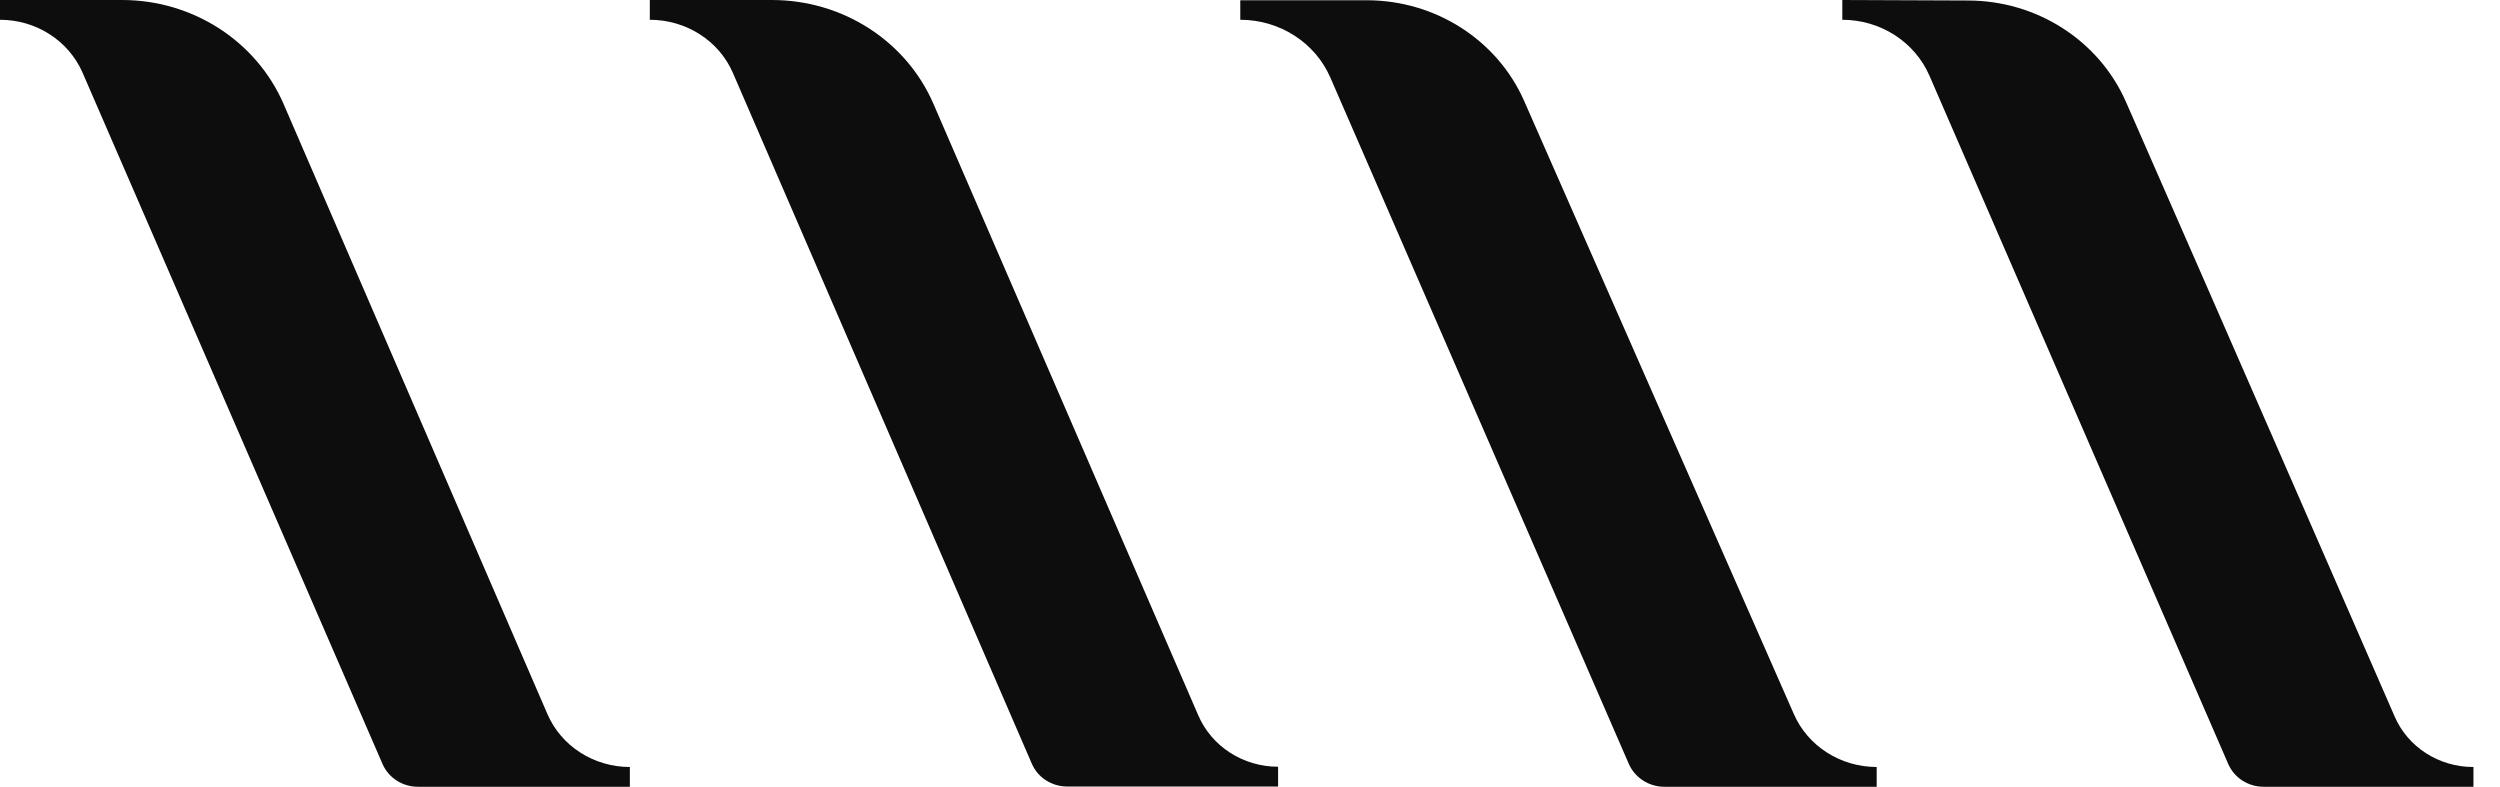
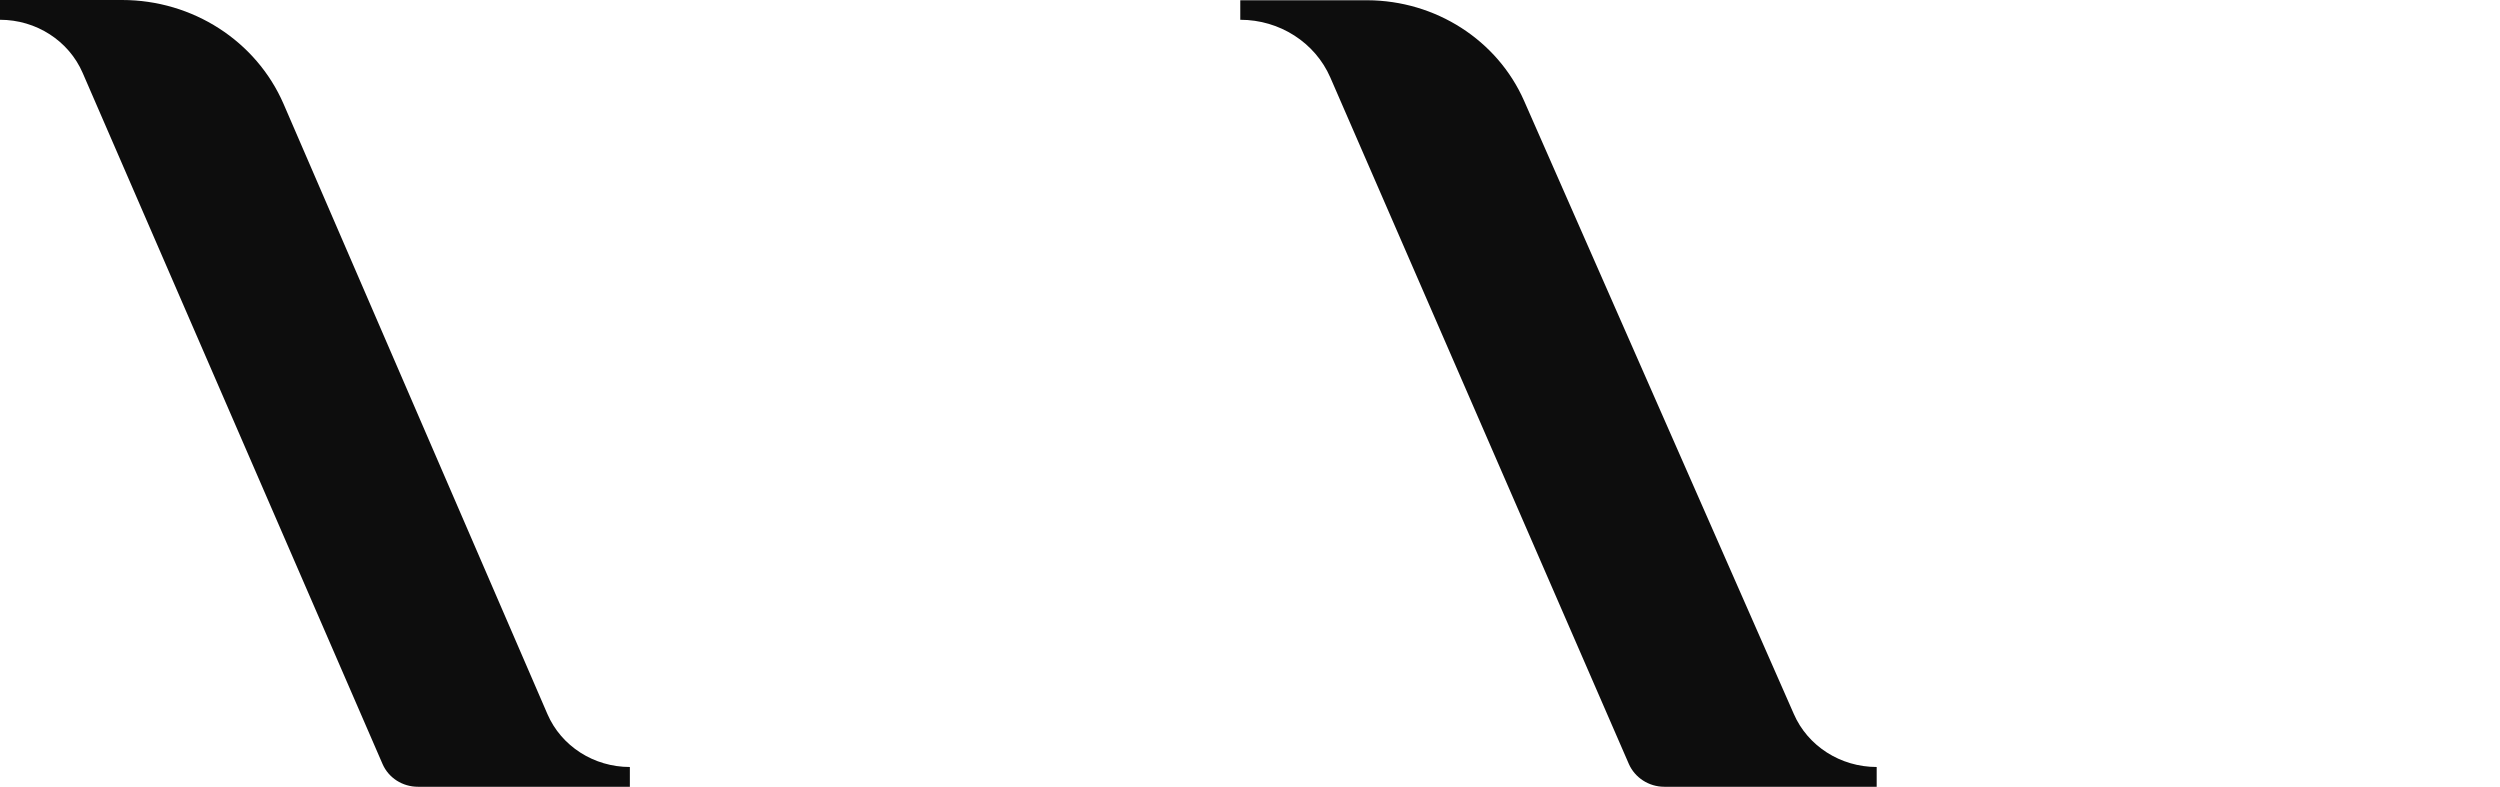
<svg xmlns="http://www.w3.org/2000/svg" fill="none" height="100%" overflow="visible" preserveAspectRatio="none" style="display: block;" viewBox="0 0 89 28" width="100%">
  <g id="Group">
-     <path d="M33.227 3.689C32.255 1.452 29.994 0 27.479 0H23.133V0.704C24.432 0.704 25.601 1.452 26.096 2.607L36.733 27.188C36.947 27.684 37.443 28 37.994 28H45.5V27.296C44.257 27.296 43.135 26.575 42.658 25.465L33.227 3.689Z" fill="#0D0D0D" id="Vector" />
    <path d="M54.258 3.59C53.304 1.425 51.108 0.018 48.678 0.009H44.154V0.704C45.556 0.704 46.818 1.515 47.36 2.76L57.987 27.197C58.202 27.684 58.697 28.009 59.249 28.009H66.81V27.305C65.52 27.305 64.352 26.557 63.857 25.411L54.258 3.59Z" fill="#0D0D0D" id="Vector_2" />
    <path d="M10.094 3.698C9.122 1.461 6.86 0 4.346 0H0V0.704C1.29 0.704 2.449 1.452 2.944 2.598L13.618 27.197C13.833 27.693 14.329 28.009 14.88 28.009H22.423V27.305C21.142 27.305 19.983 26.566 19.488 25.42L10.094 3.698Z" fill="#0D0D0D" id="Vector_3" />
-     <path d="M88.046 27.305C86.821 27.305 85.719 26.593 85.251 25.51C85.251 25.51 78.764 10.635 75.68 3.617C74.717 1.434 72.502 0.018 70.053 0.018L65.586 0V0.704C66.941 0.704 68.165 1.488 68.689 2.697L79.325 27.197C79.54 27.693 80.036 28.009 80.587 28.009H88.055V27.305H88.046Z" fill="#0D0D0D" id="Vector_4" />
  </g>
</svg>